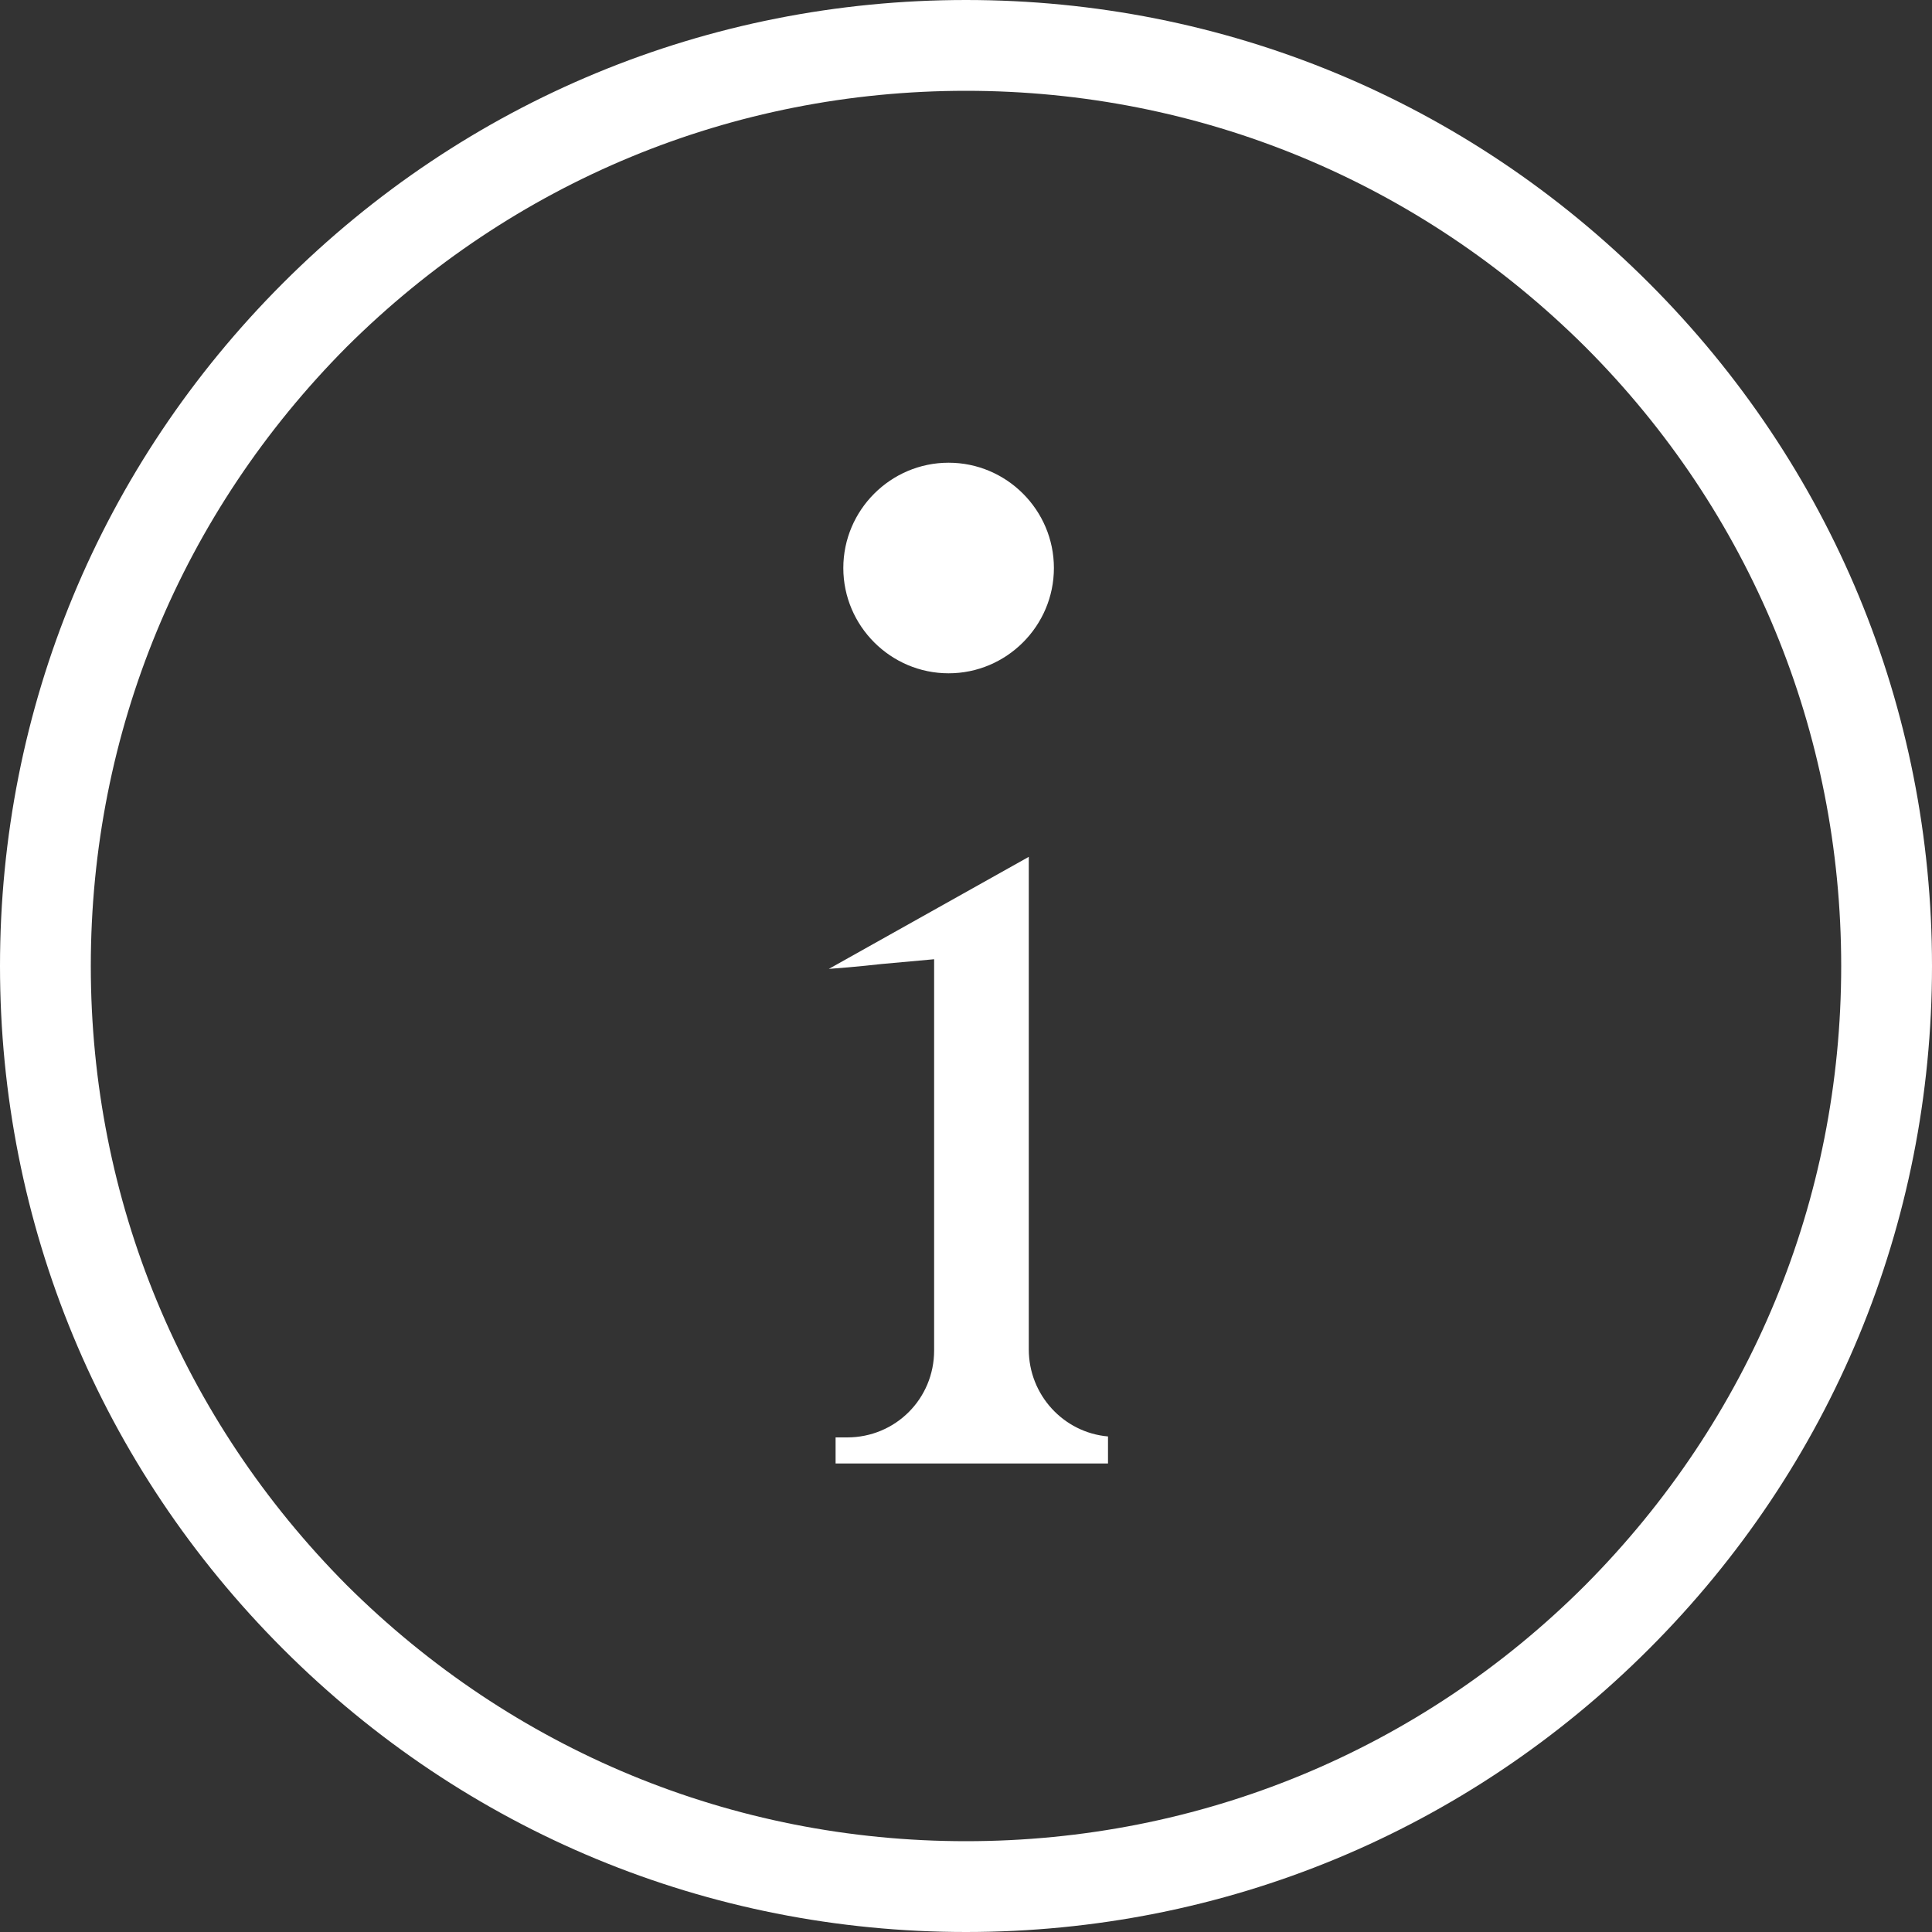
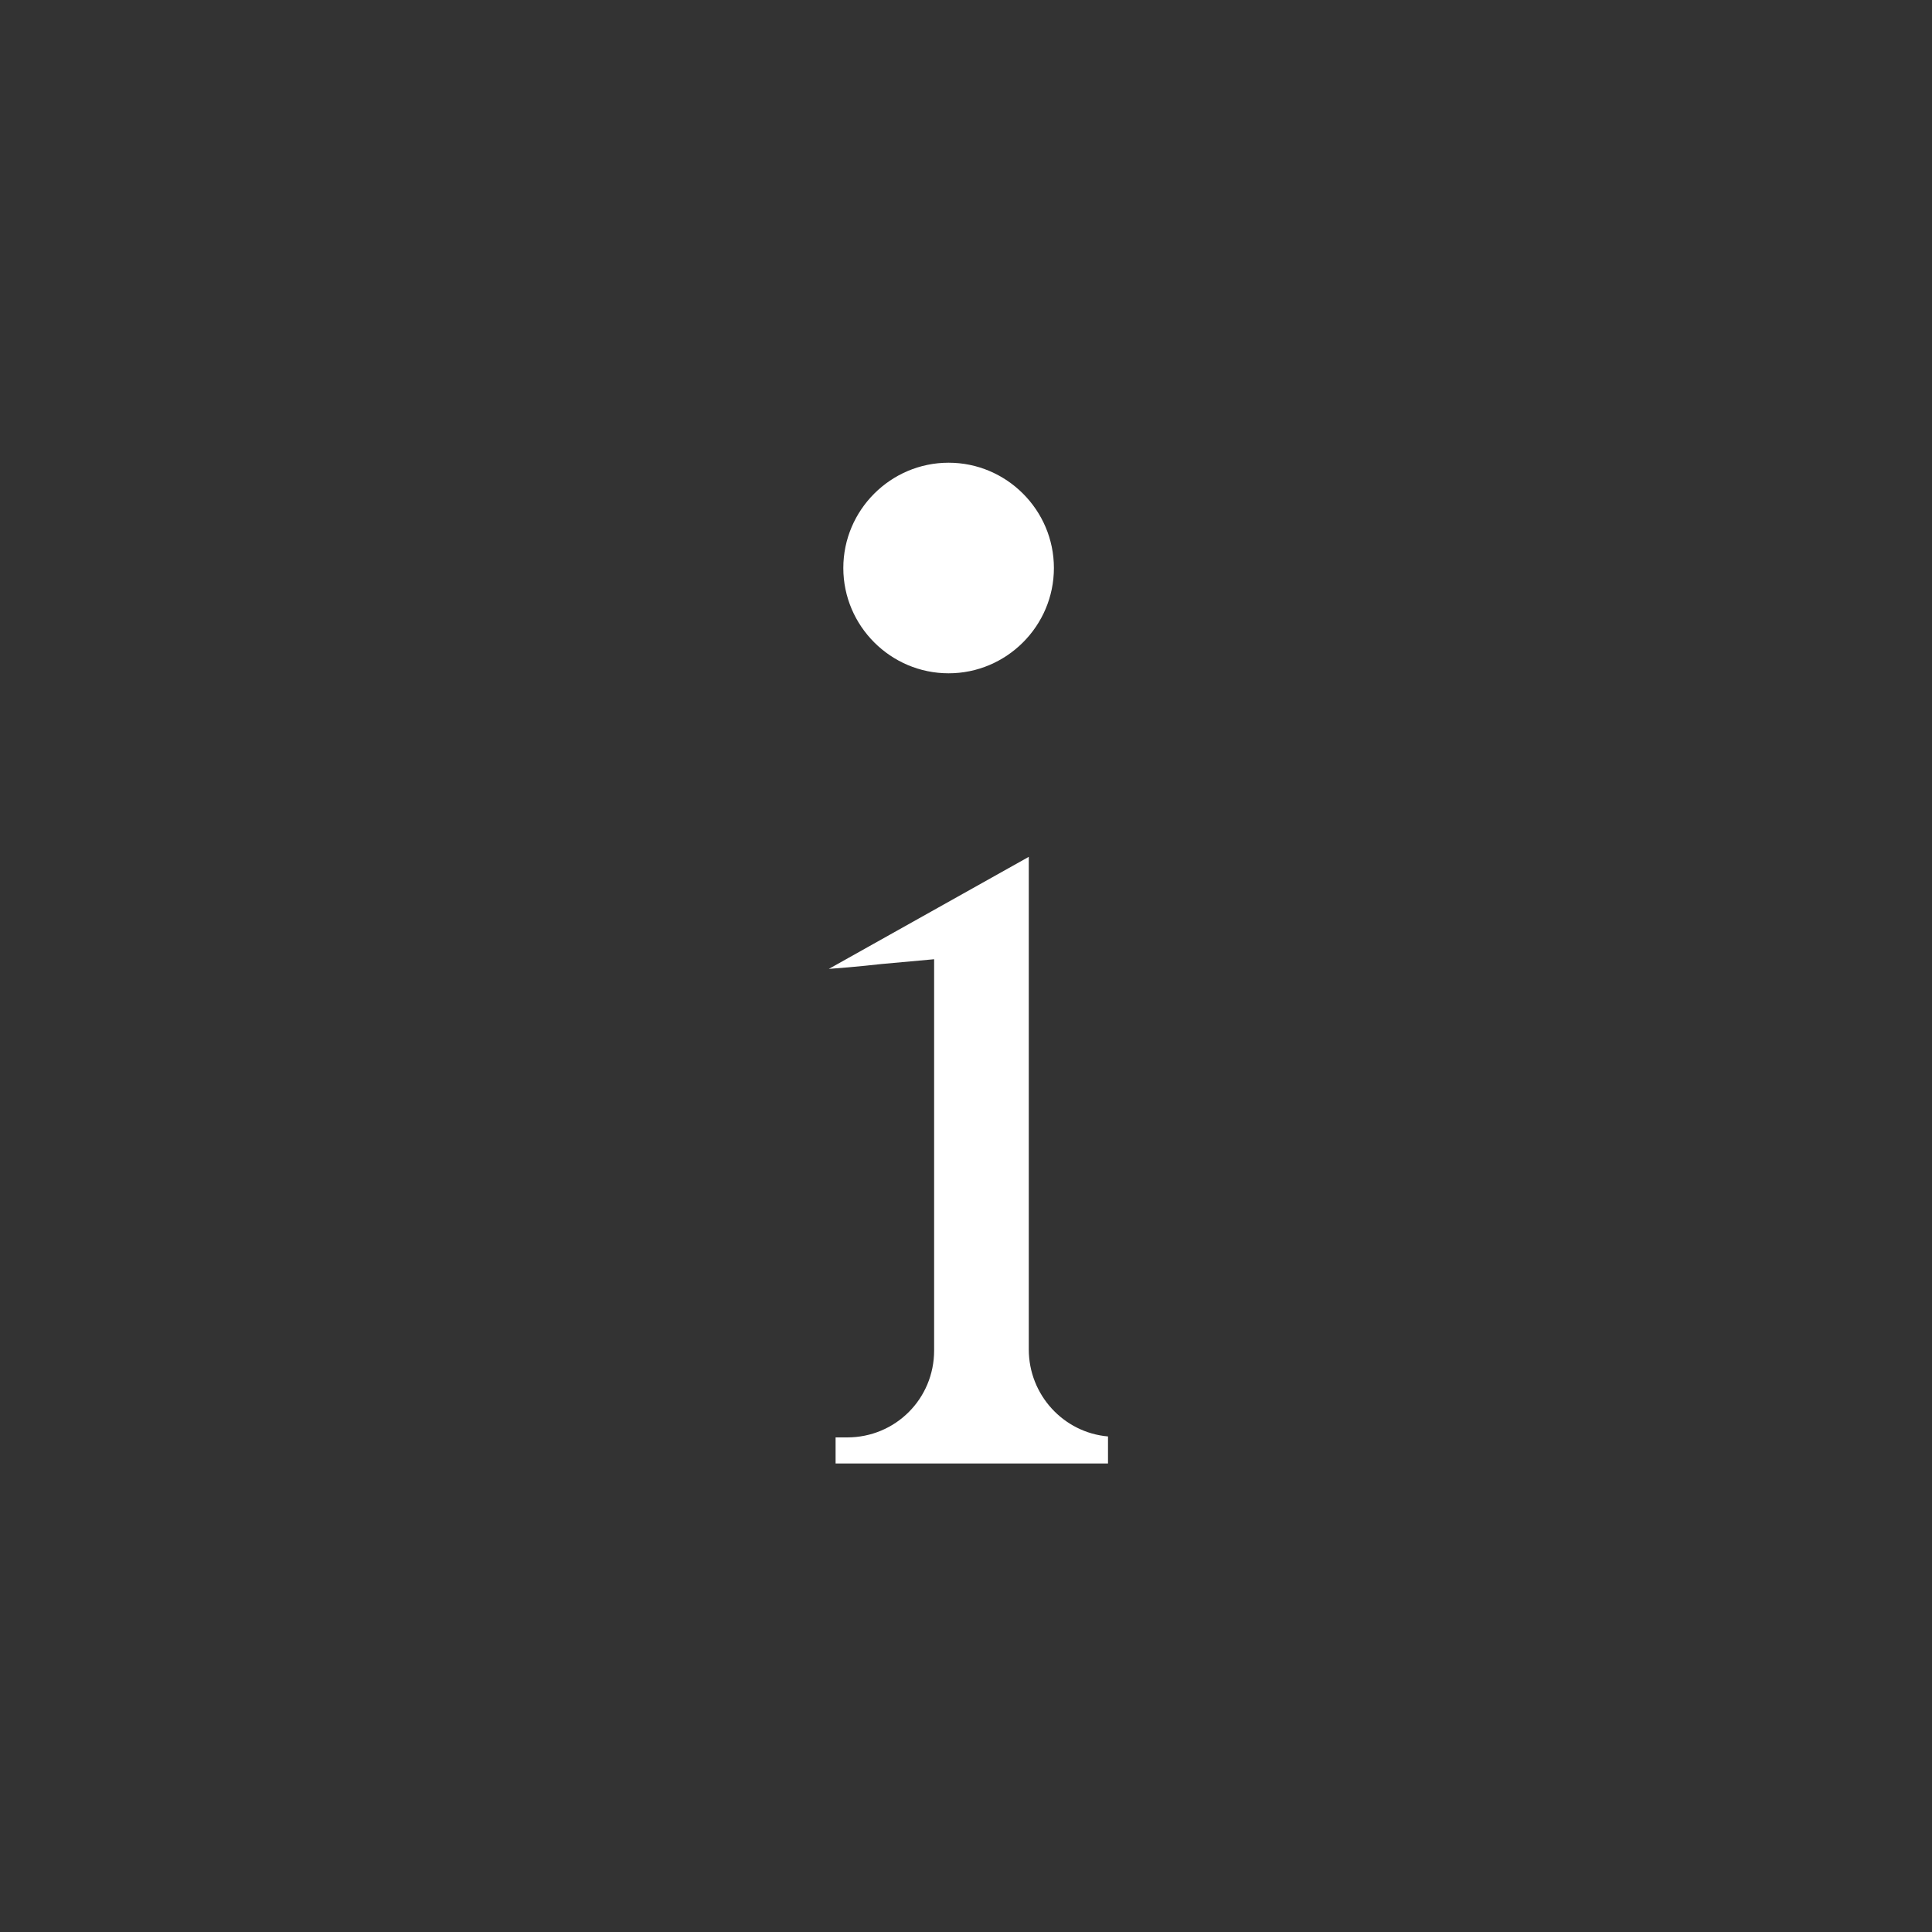
<svg xmlns="http://www.w3.org/2000/svg" version="1.1" id="レイヤー_1" x="0px" y="0px" viewBox="0 0 20 20" style="enable-background:new 0 0 20 20;" xml:space="preserve">
  <rect x="0" y="0" width="20" height="20" fill="#333333" stroke="none" />
  <style type="text/css">
	.st0{fill:#FFFFFF;}
</style>
  <g>
    <g>
-       <path class="st0" d="M17.07,2.93C15.18,1.04,12.67,0,10,0c0,0,0,0,0,0C7.33,0,4.82,1.04,2.93,2.93C1.04,4.82,0,7.33,0,10    c0,2.67,1.04,5.18,2.93,7.07C4.82,18.96,7.33,20,10,20h0c2.67,0,5.18-1.04,7.07-2.93C18.96,15.18,20,12.67,20,10    C20,7.33,18.96,4.82,17.07,2.93L17.07,2.93z M16.41,16.41L16.41,16.41c-1.71,1.71-3.99,2.65-6.41,2.65s-4.69-0.94-6.41-2.65    C1.88,14.69,0.94,12.42,0.94,10c0-2.42,0.94-4.69,2.65-6.41C5.31,1.88,7.58,0.94,10,0.94c2.42,0,4.69,0.94,6.41,2.65    c1.71,1.71,2.65,3.99,2.65,6.41C19.06,12.42,18.12,14.69,16.41,16.41z" />
      <path class="st0" d="M10.91,5.88c0-0.6-0.49-1.09-1.09-1.09c-0.6,0-1.09,0.49-1.09,1.09c0,0.6,0.49,1.09,1.09,1.09    C10.42,6.97,10.91,6.48,10.91,5.88z" />
-       <path class="st0" d="M8.58,10.03c0.28-0.02,0.54-0.05,0.54-0.05l0.55-0.05v4.05c0,0.5-0.4,0.9-0.9,0.9H8.65v0.27h2.82v-0.28    c-0.46-0.04-0.82-0.43-0.82-0.9v-5.1L8.58,10.03z" />
+       <path class="st0" d="M8.58,10.03c0.28-0.02,0.54-0.05,0.54-0.05l0.55-0.05v4.05c0,0.5-0.4,0.9-0.9,0.9H8.65v0.27h2.82v-0.28    c-0.46-0.04-0.82-0.43-0.82-0.9v-5.1L8.58,10.03" />
    </g>
  </g>
</svg>